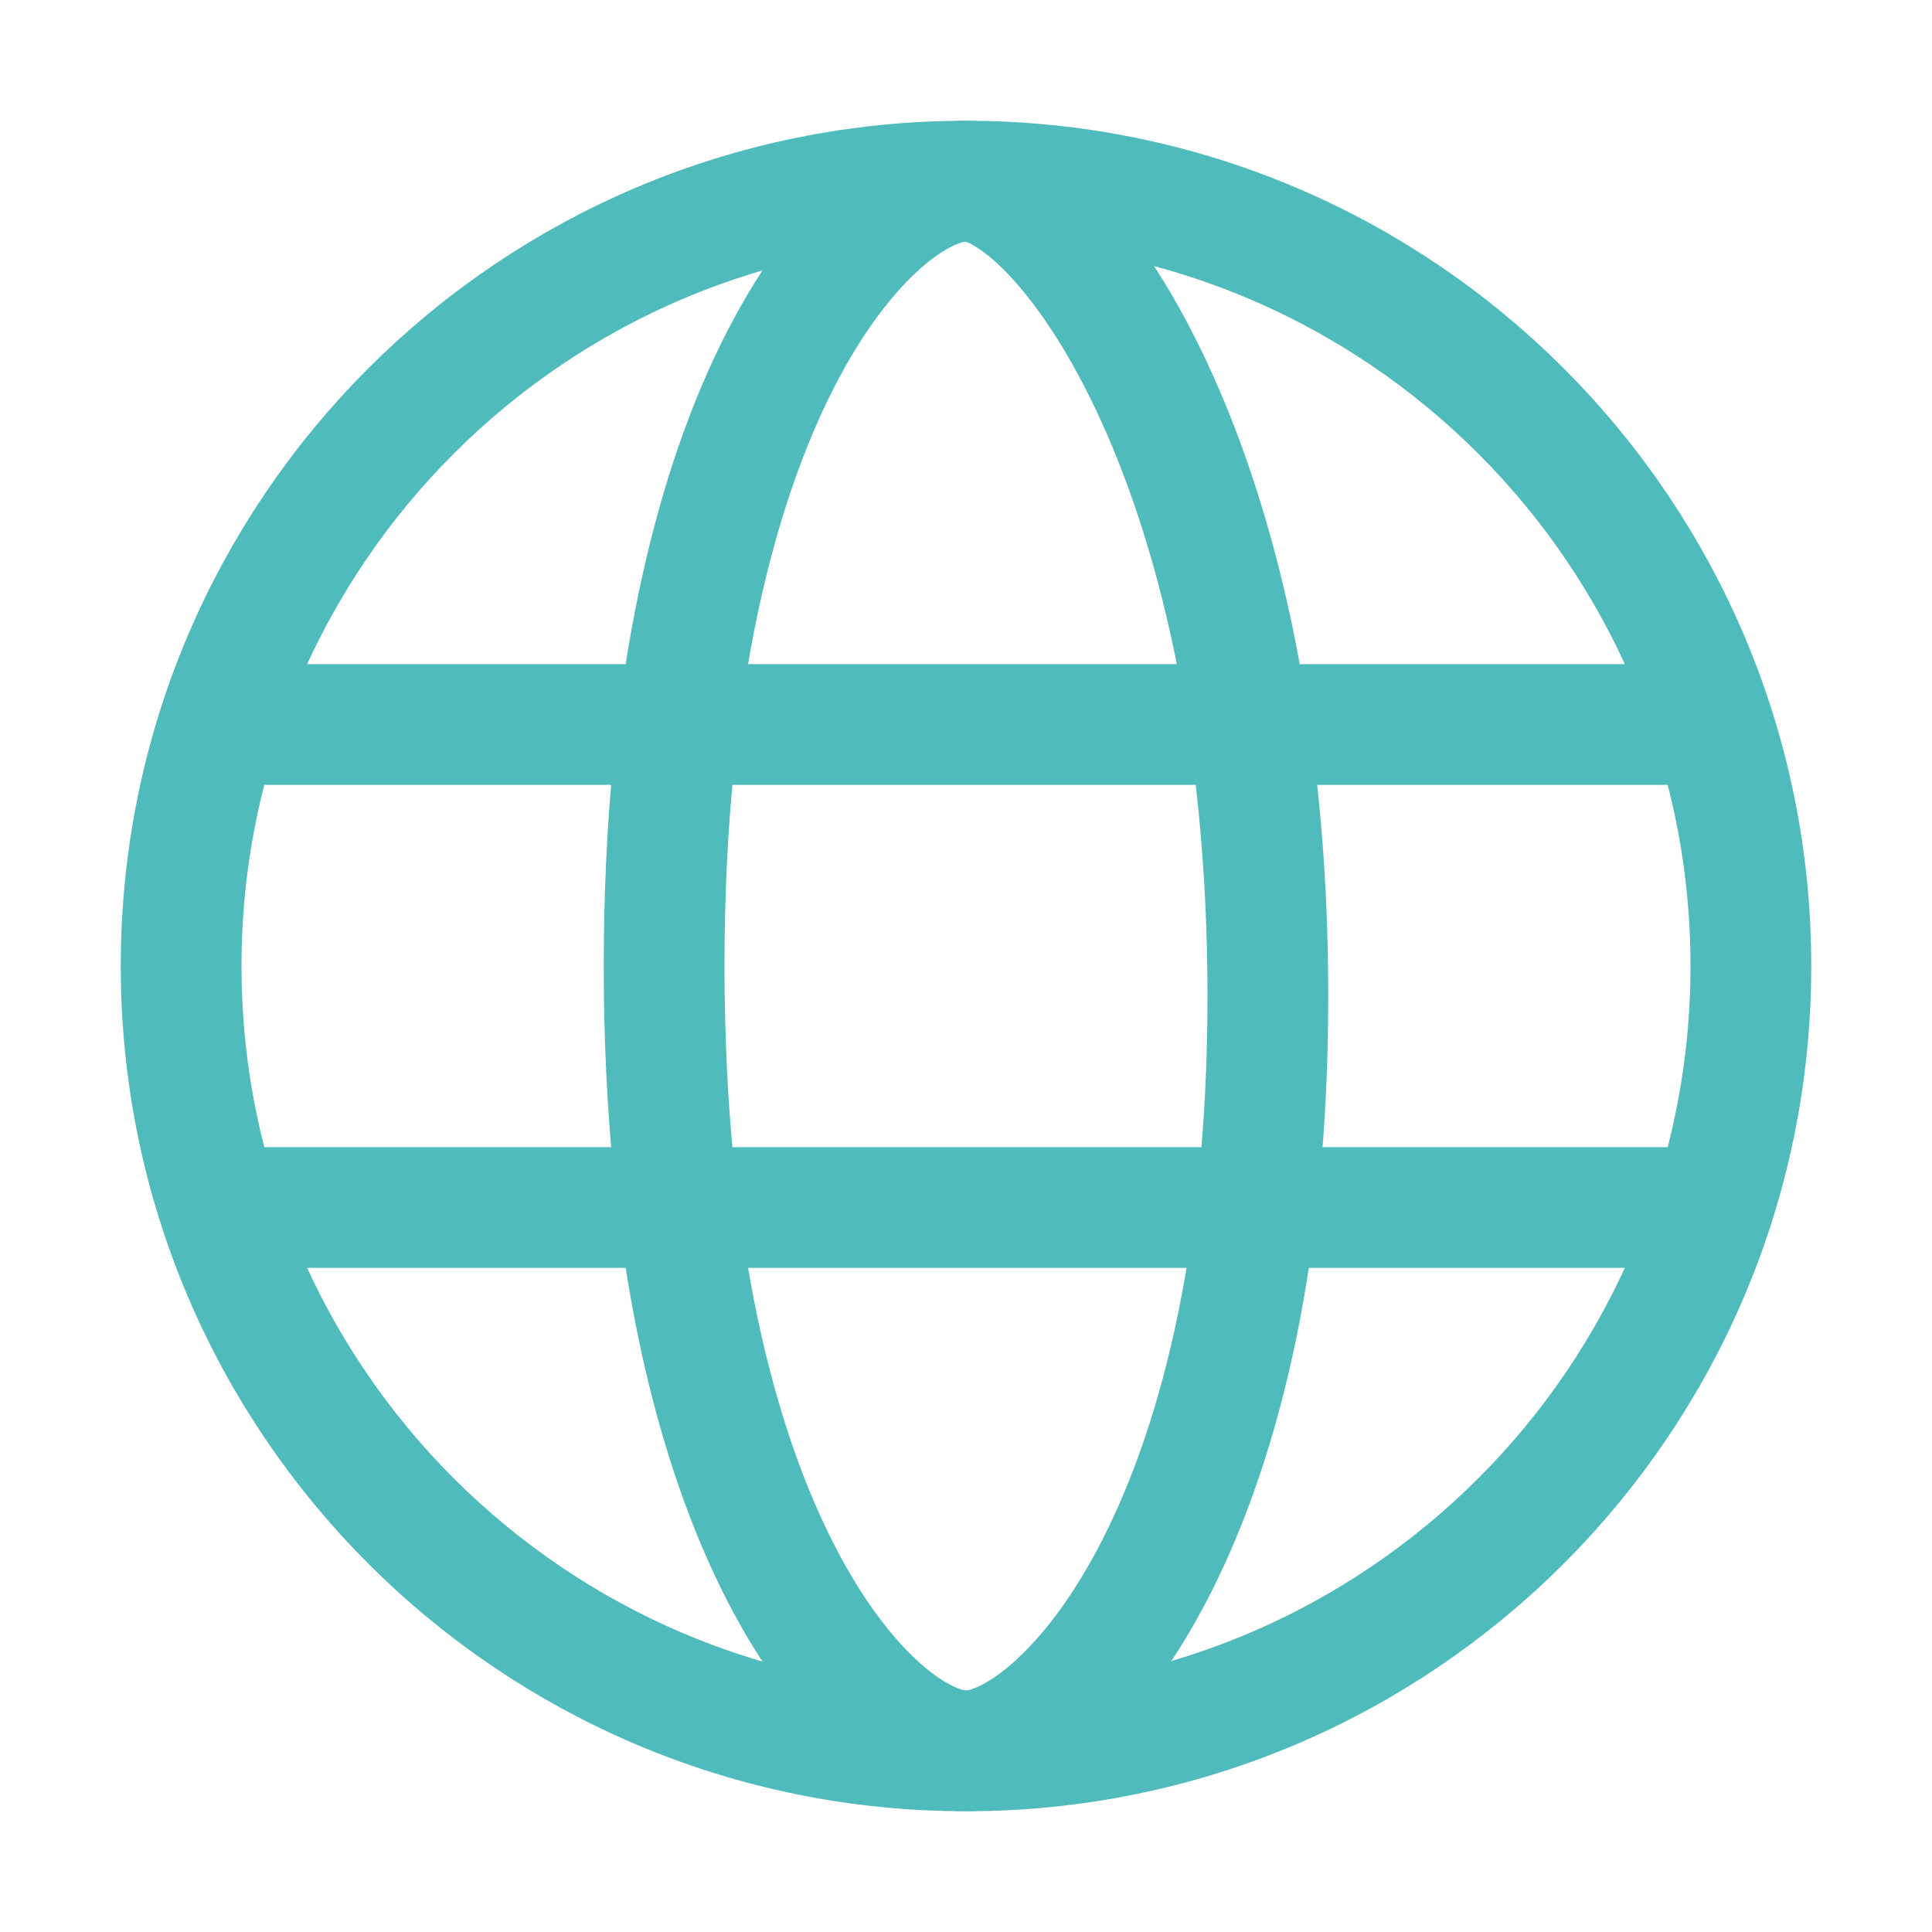
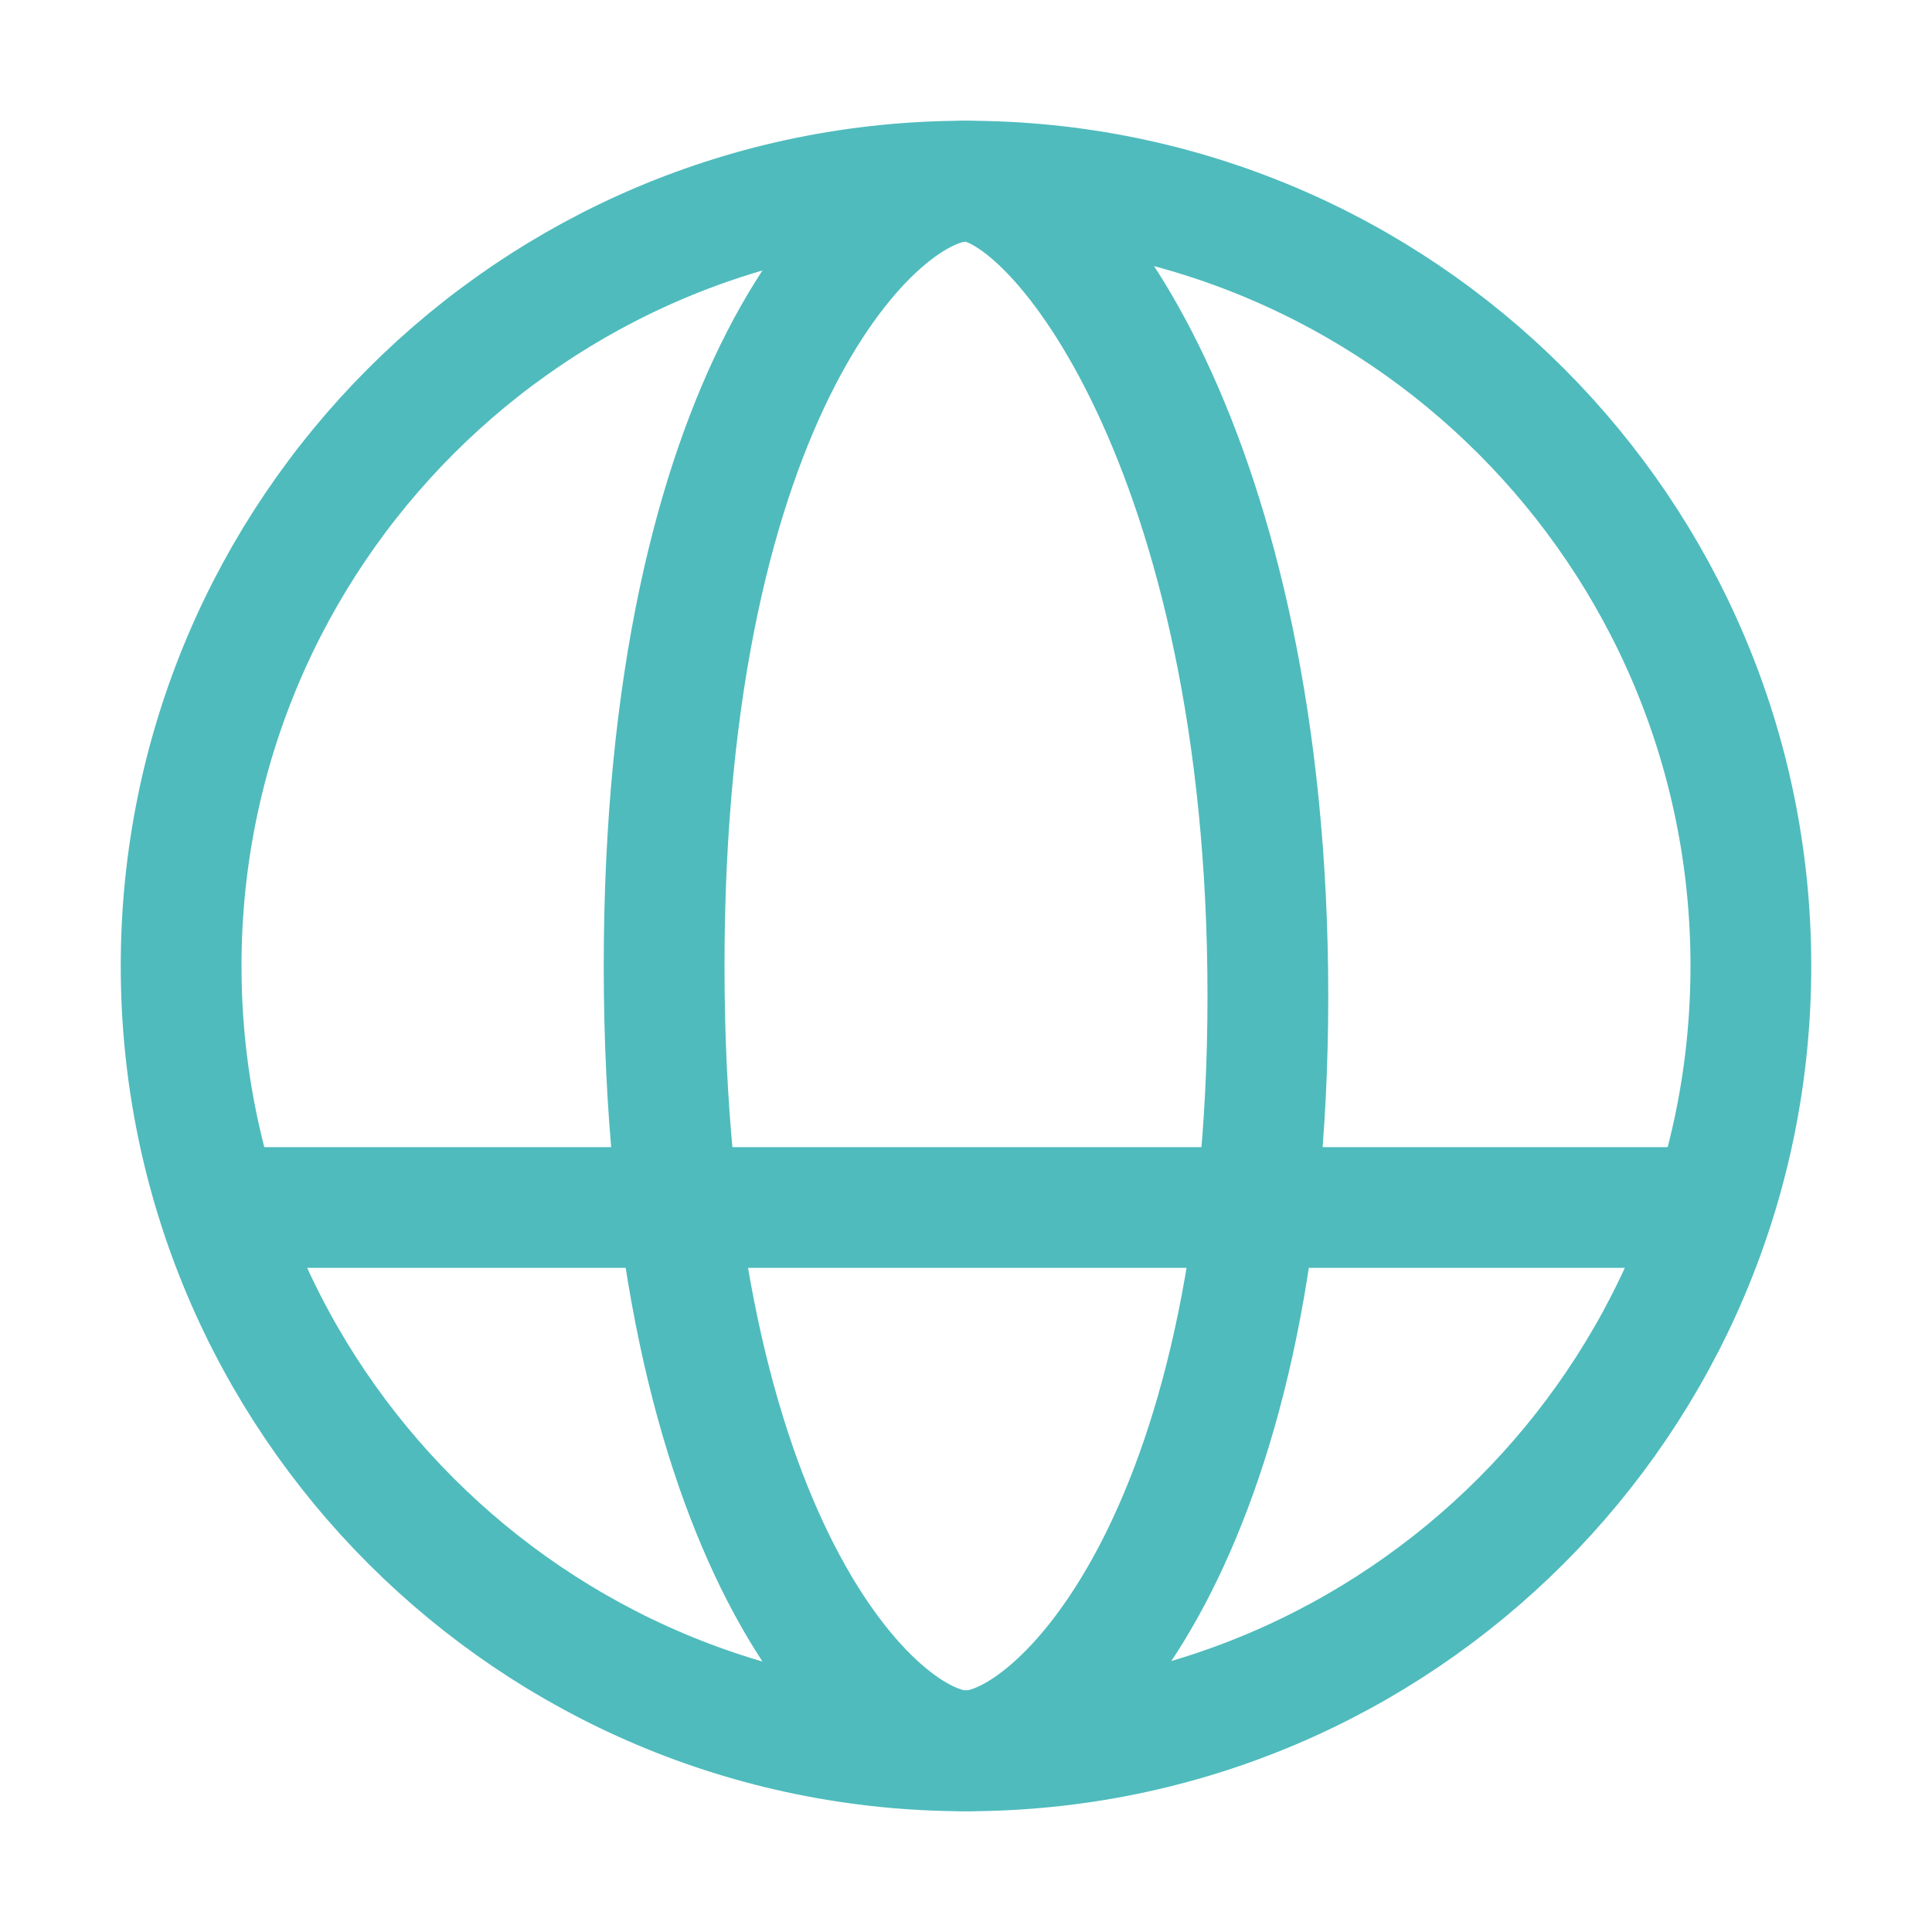
<svg xmlns="http://www.w3.org/2000/svg" width="24" height="24" viewBox="0 0 24 24" fill="none">
-   <path d="M12 21.75C17.385 21.75 21.75 17.385 21.75 12C21.75 6.615 17.385 2.25 12 2.25C6.615 2.25 2.25 6.615 2.25 12C2.25 17.385 6.615 21.75 12 21.75Z" stroke="#4FBBBD" stroke-width="1.5" stroke-miterlimit="10" />
-   <path d="M3 9H21" stroke="#4FBBBD" stroke-width="1.5" stroke-linecap="round" stroke-linejoin="round" />
+   <path d="M12 21.75C17.385 21.75 21.75 17.385 21.75 12C21.75 6.615 17.385 2.25 12 2.25C6.615 2.25 2.25 6.615 2.25 12C2.25 17.385 6.615 21.75 12 21.75" stroke="#4FBBBD" stroke-width="1.5" stroke-miterlimit="10" />
  <path d="M3 15H21" stroke="#4FBBBD" stroke-width="1.5" stroke-linecap="round" stroke-linejoin="round" />
  <path d="M8.25 12C8.25 19.125 10.875 21.75 12 21.75C13.125 21.75 15.75 19.125 15.75 12.375C15.75 5.625 13.125 2.25 12 2.25C10.875 2.25 8.25 4.875 8.25 12Z" stroke="#4FBBBD" stroke-width="1.5" stroke-linecap="round" />
</svg>